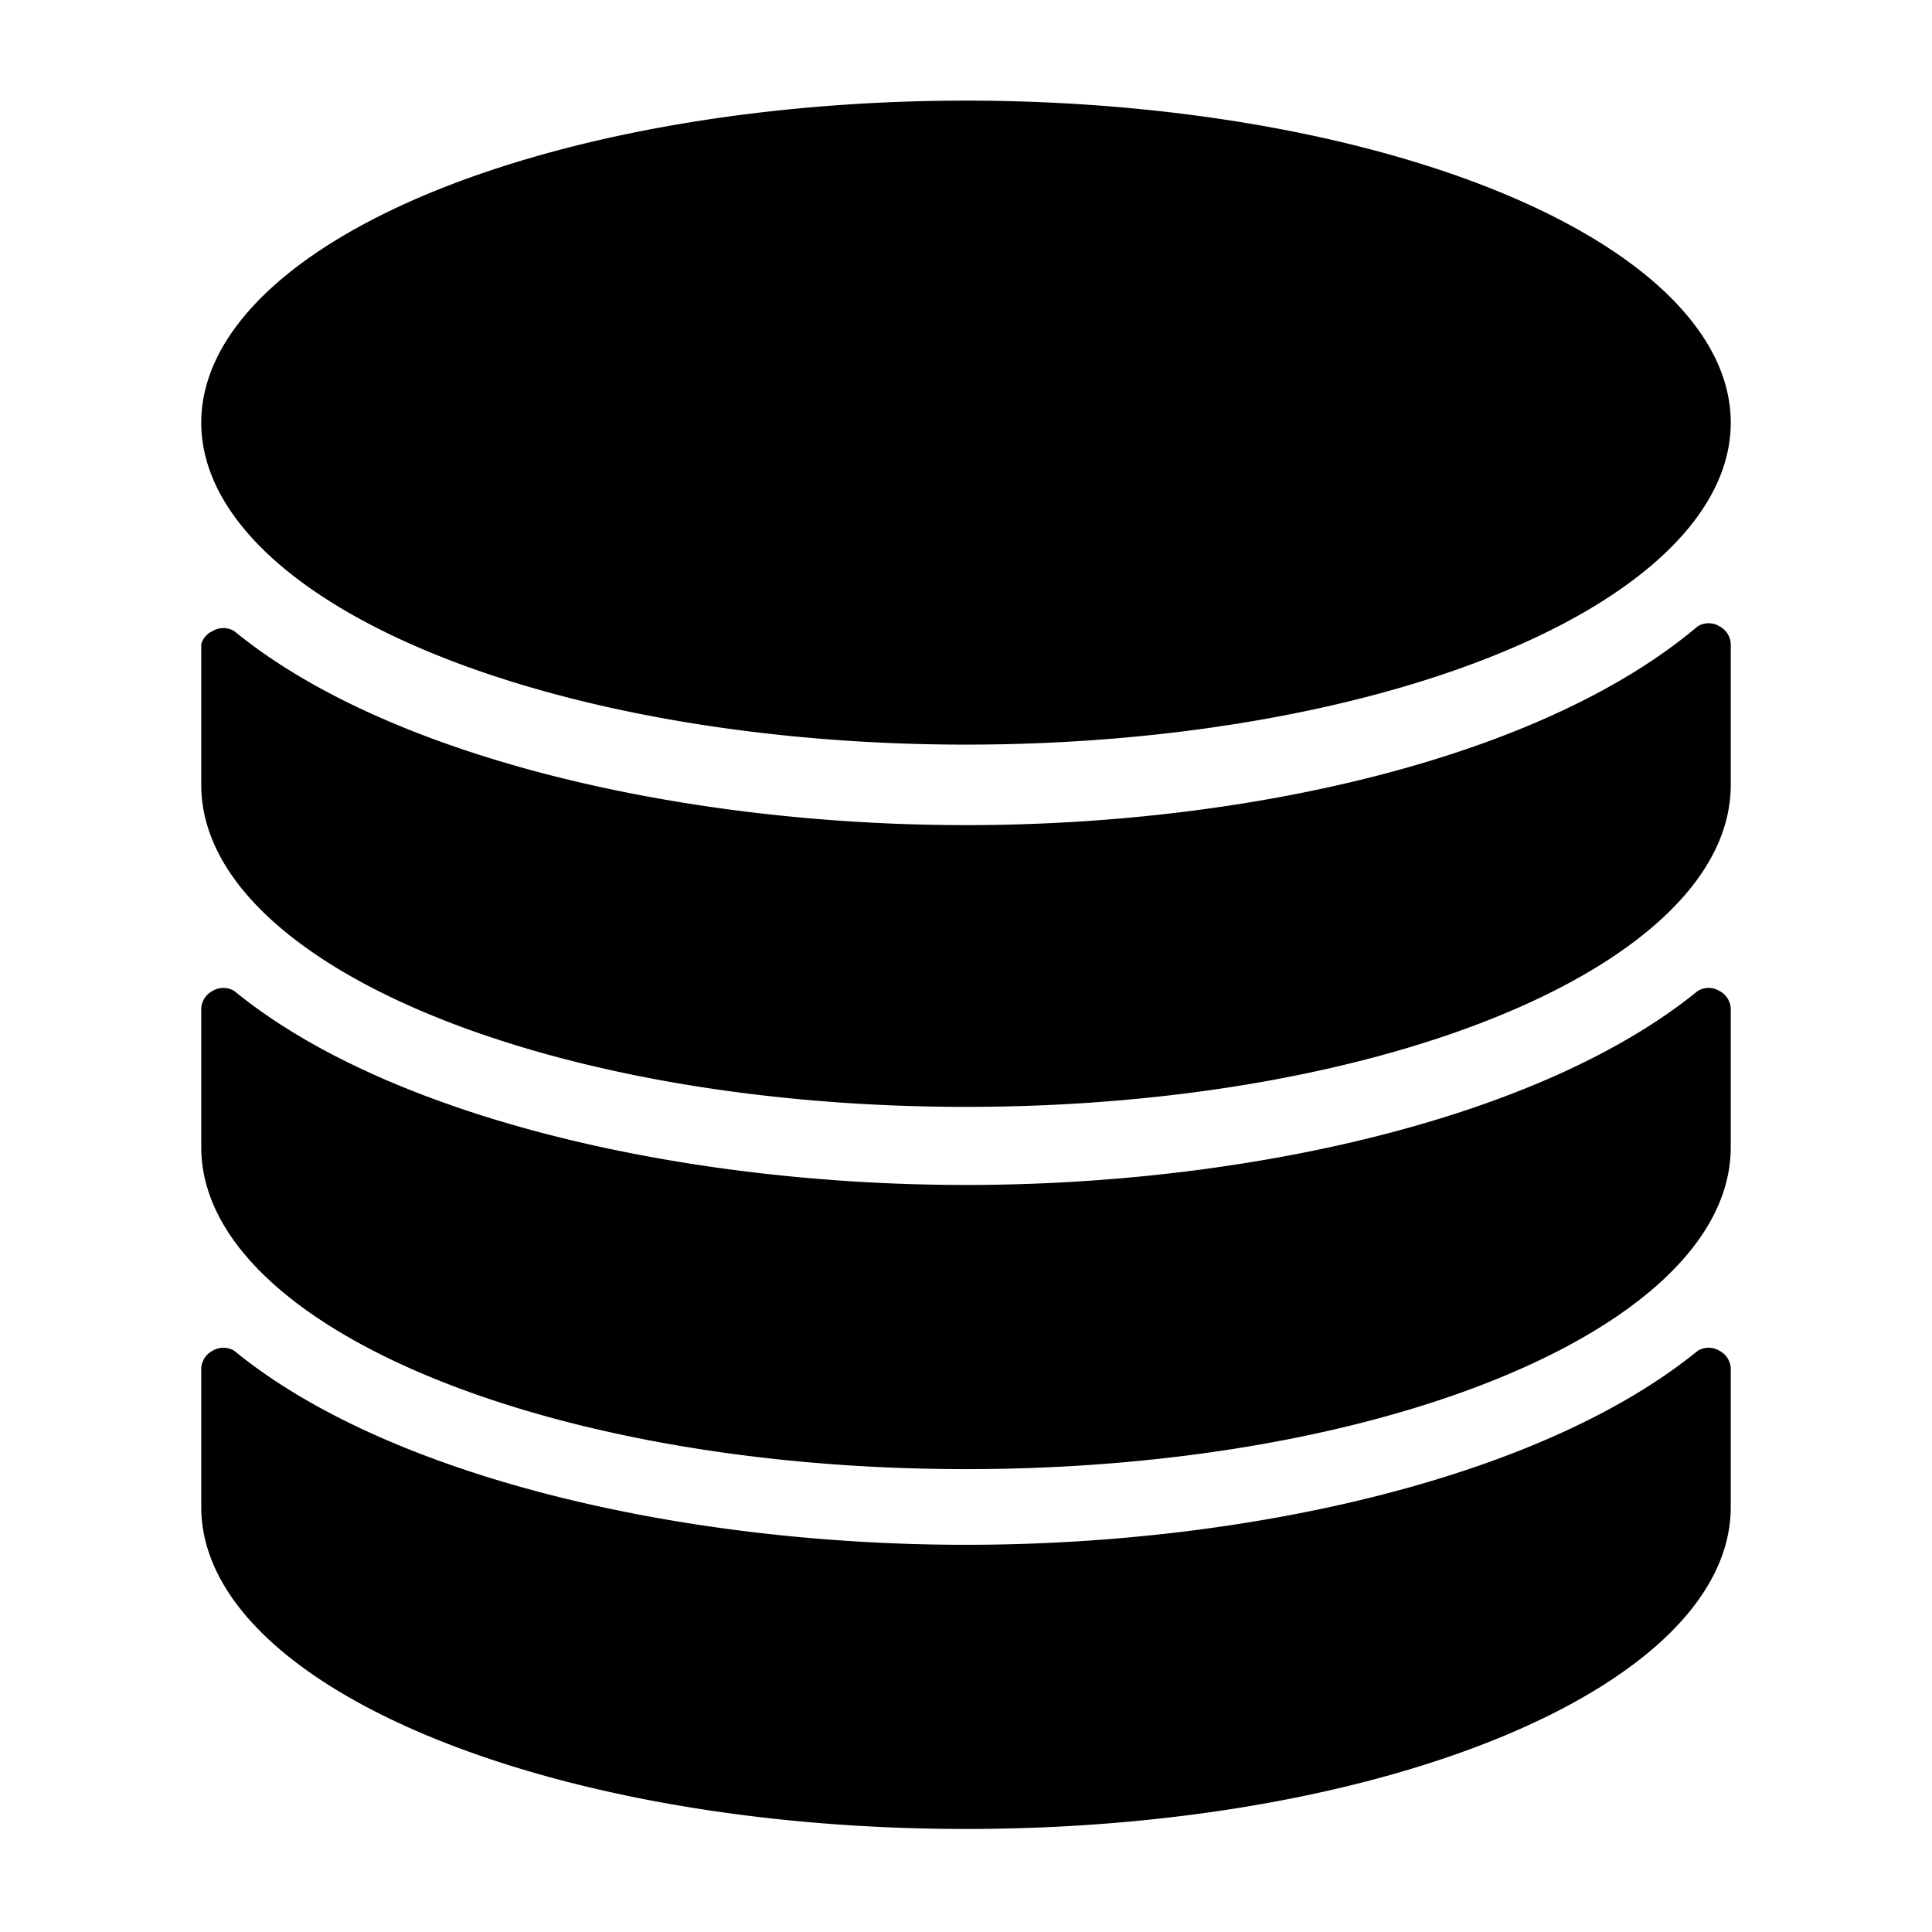
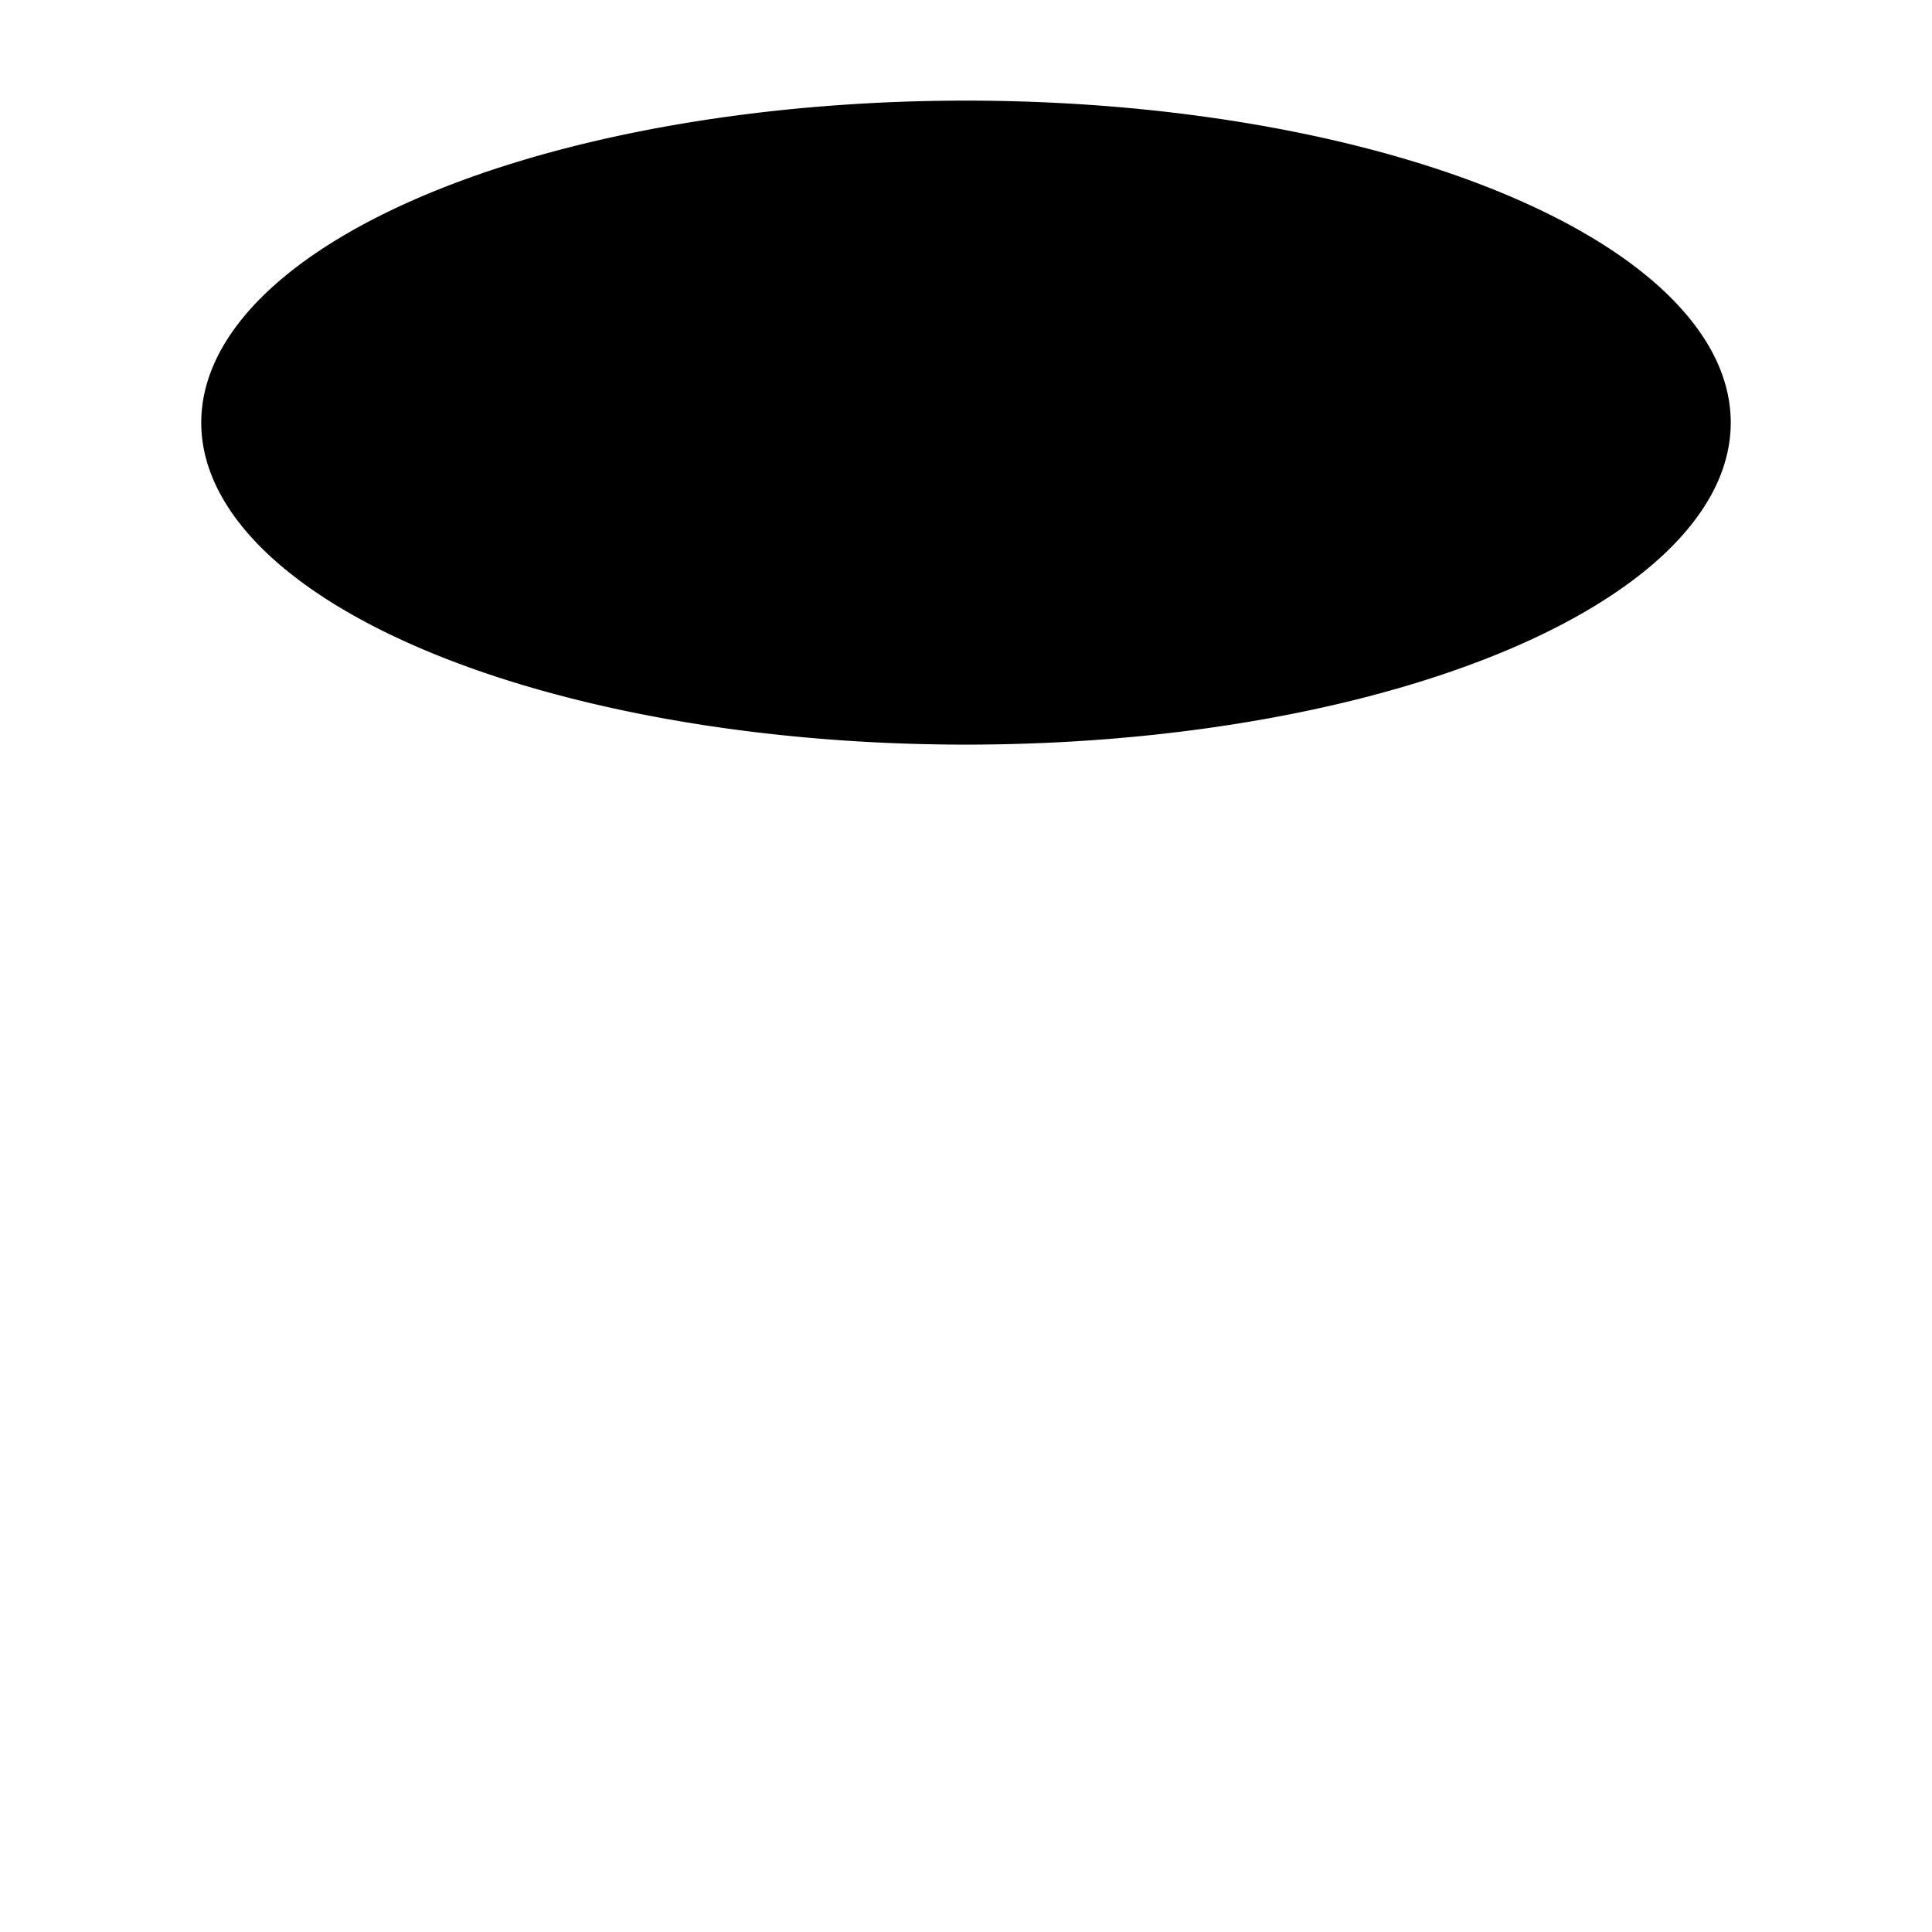
<svg xmlns="http://www.w3.org/2000/svg" viewBox="0 0 24 24">
  <g>
-     <path d="M21.5 17a0.26 0.26 0 0 0 -0.14 -0.22 0.26 0.26 0 0 0 -0.27 0c-1.94 1.58 -5.59 2.41 -9.09 2.41s-7.16 -0.83 -9.09 -2.41a0.26 0.26 0 0 0 -0.27 0 0.26 0.26 0 0 0 -0.14 0.22v1.72c0 2.21 4.25 4 9.5 4s9.5 -1.79 9.5 -4Z" fill="#000000" stroke-width="1" />
-     <path d="M2.5 14.25c0 2.21 4.25 4 9.5 4s9.5 -1.79 9.5 -4v-1.72a0.26 0.26 0 0 0 -0.14 -0.22 0.26 0.26 0 0 0 -0.27 0c-1.94 1.58 -5.59 2.41 -9.09 2.41s-7.16 -0.83 -9.09 -2.41a0.26 0.26 0 0 0 -0.27 0 0.26 0.26 0 0 0 -0.14 0.22Z" fill="#000000" stroke-width="1" />
-     <path d="M12 10.25c-3.5 0 -7.16 -0.83 -9.09 -2.41a0.26 0.26 0 0 0 -0.27 0A0.26 0.26 0 0 0 2.5 8v1.75c0 2.21 4.25 4 9.5 4s9.5 -1.79 9.5 -4V8a0.26 0.26 0 0 0 -0.14 -0.22 0.26 0.26 0 0 0 -0.27 0c-1.94 1.64 -5.59 2.47 -9.09 2.47Z" fill="#000000" stroke-width="1" />
    <path d="M2.5 5.25a9.5 4 0 1 0 19 0 9.5 4 0 1 0 -19 0" fill="#000000" stroke-width="1" />
  </g>
</svg>